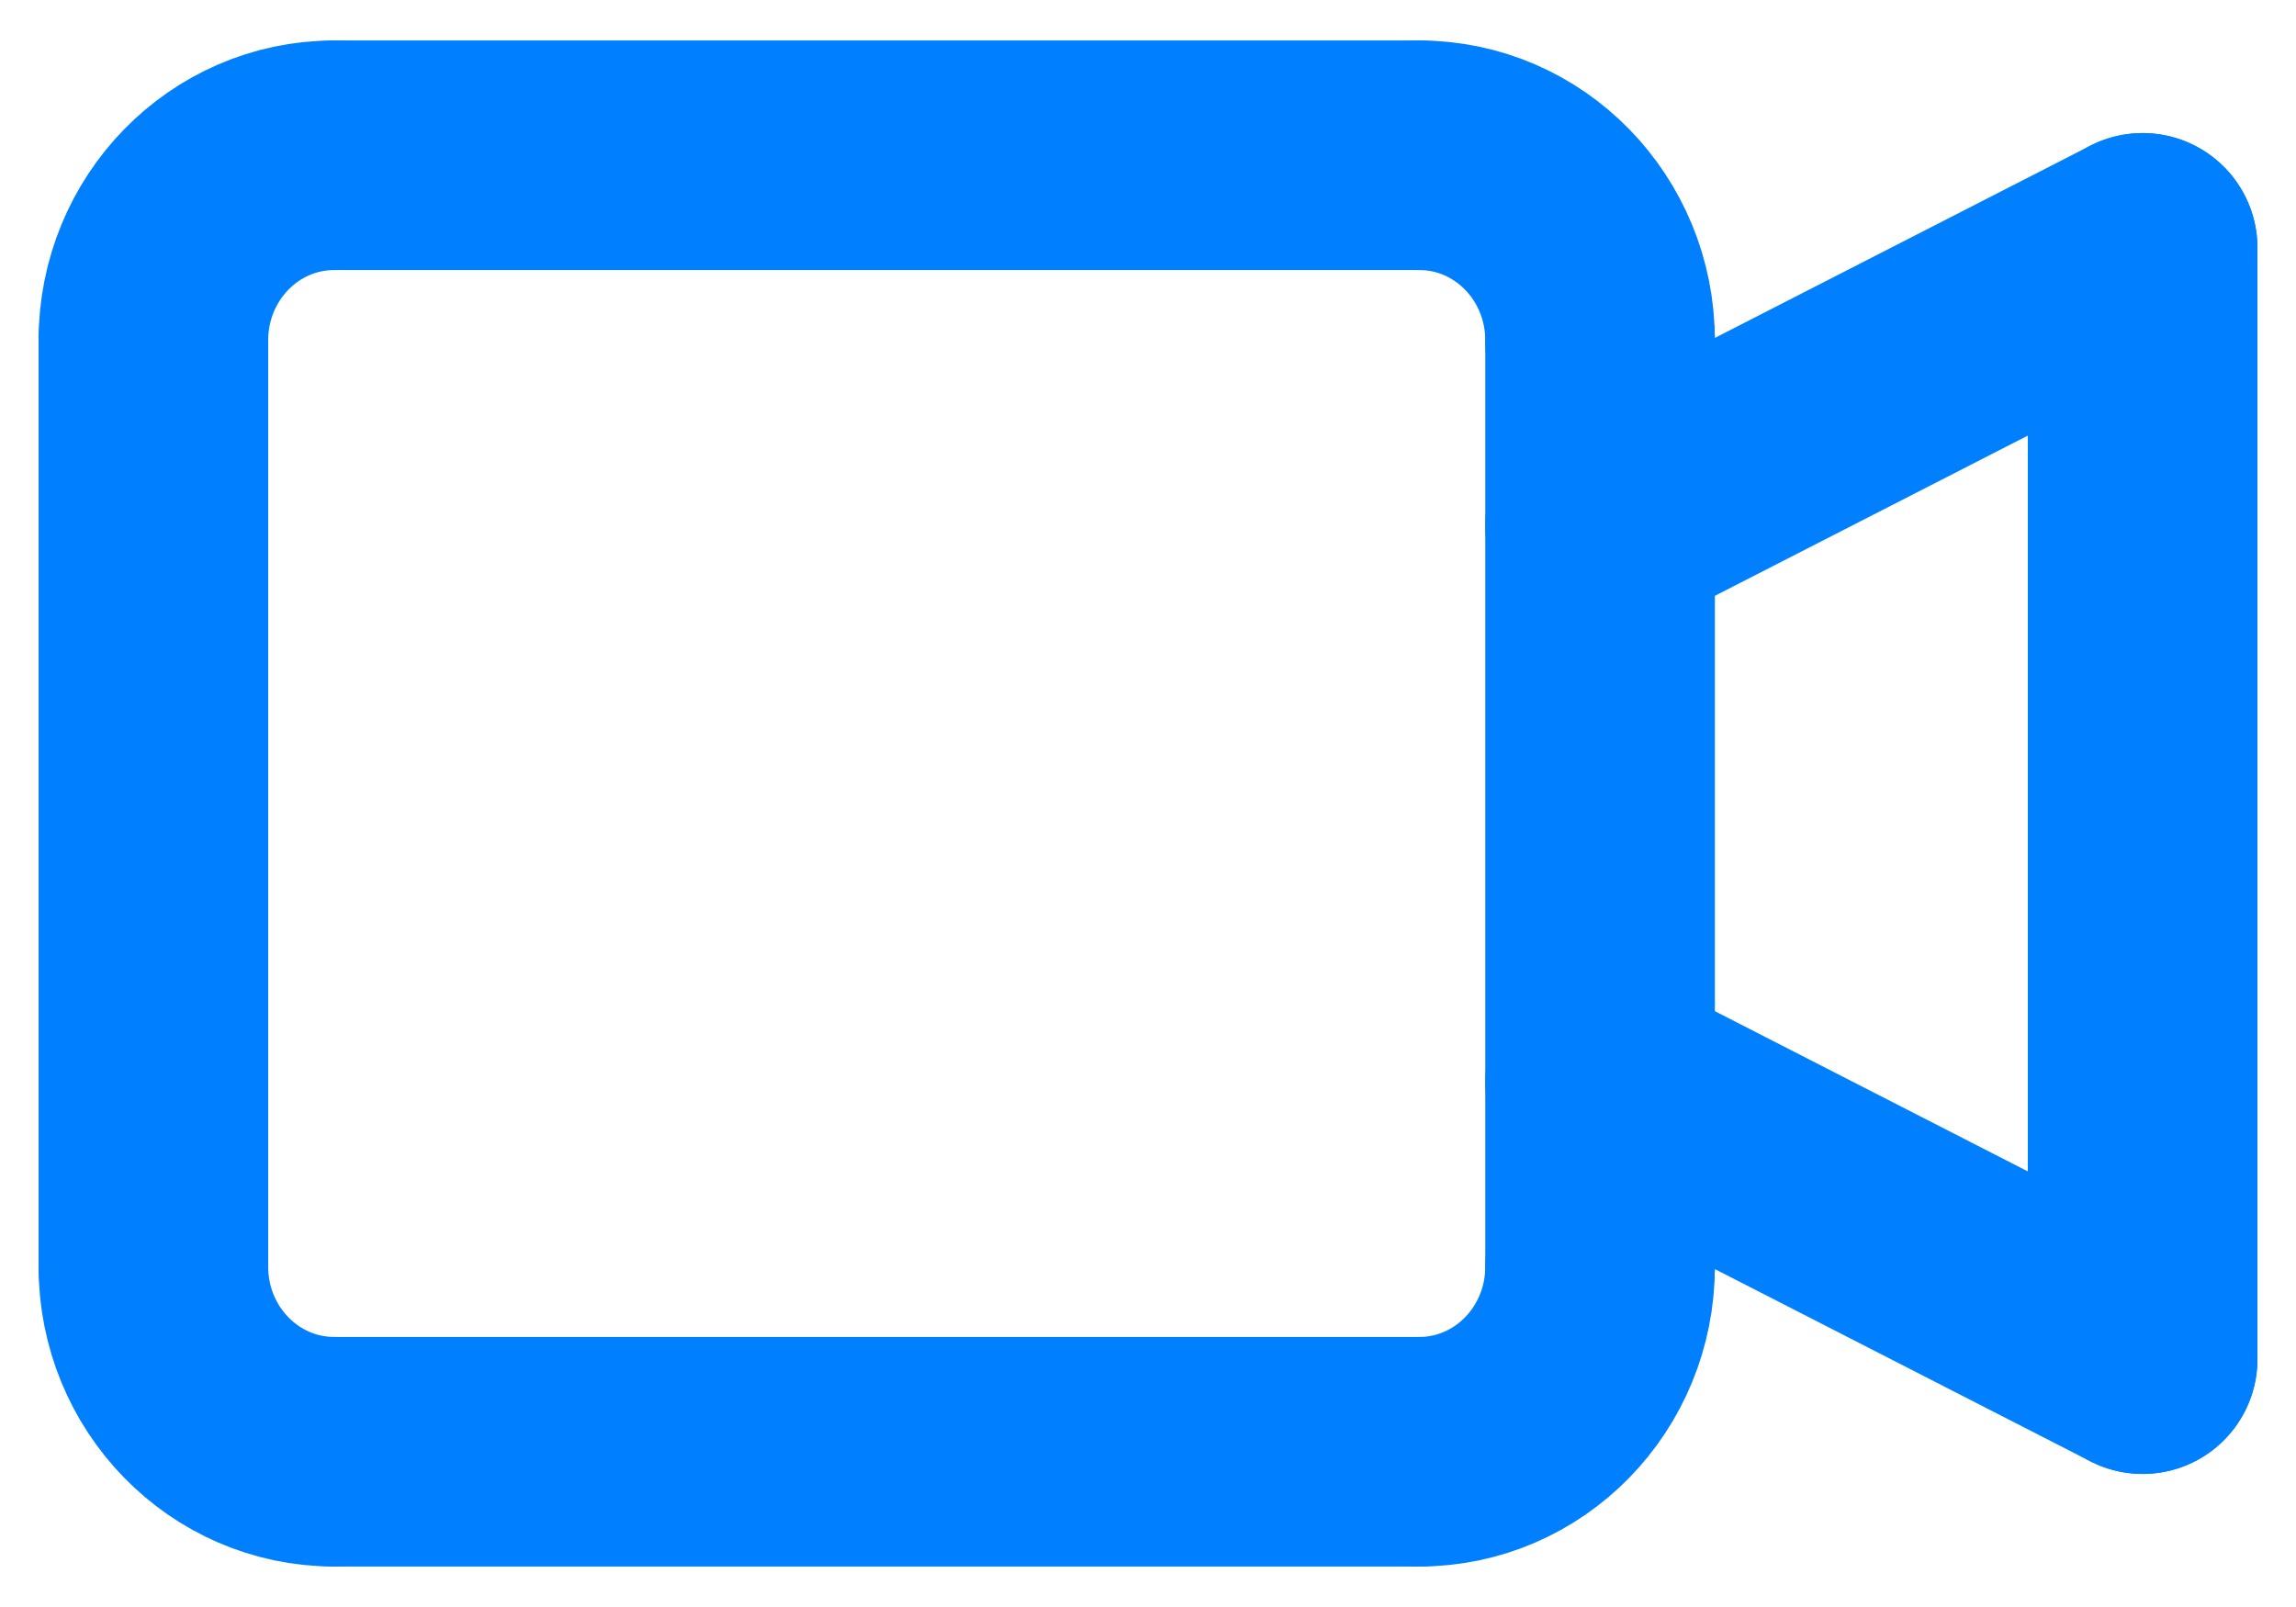
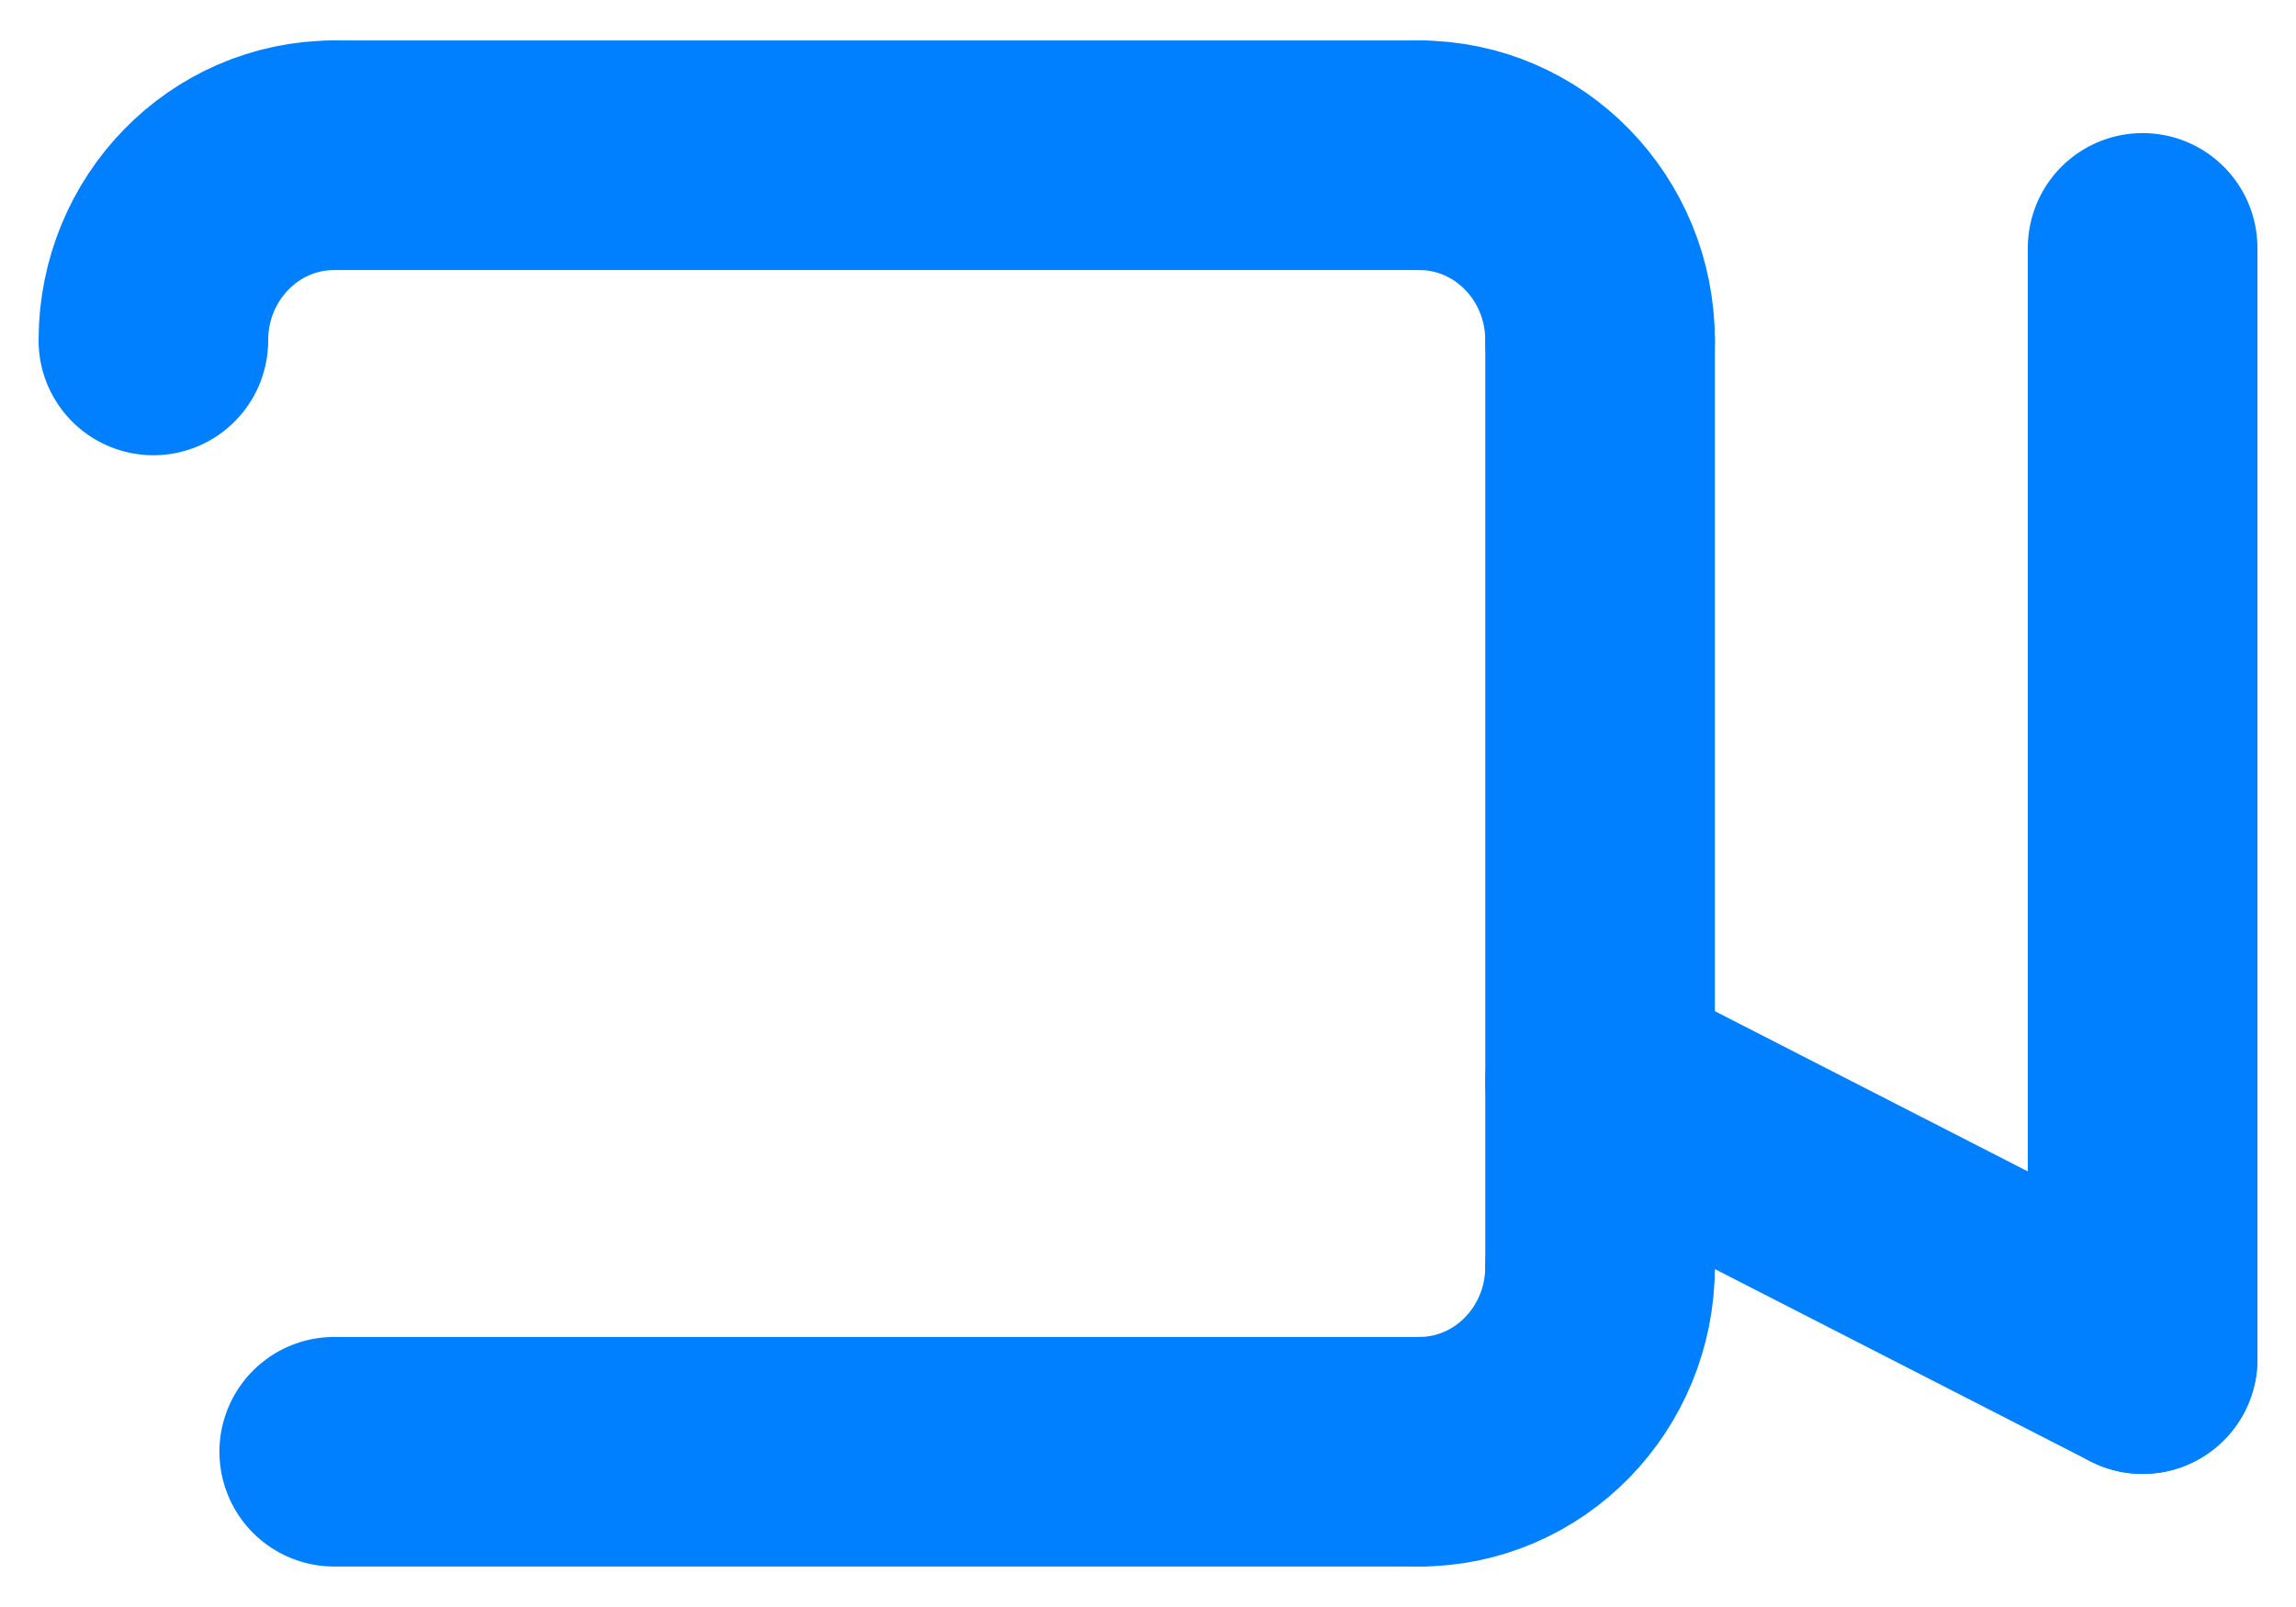
<svg xmlns="http://www.w3.org/2000/svg" width="30" height="21" viewBox="0 0 30 21" fill="none">
  <path d="M2.004 4.449C2.004 3.111 3.061 2.029 4.367 2.029" stroke="#0080FE" stroke-width="3" stroke-linecap="round" stroke-linejoin="round" />
-   <path d="M2.004 16.551C2.004 17.889 3.061 18.971 4.367 18.971" stroke="#0080FE" stroke-width="3" stroke-linecap="round" stroke-linejoin="round" />
  <path d="M20.907 4.449C20.907 3.111 19.85 2.029 18.544 2.029" stroke="#0080FE" stroke-width="3" stroke-linecap="round" stroke-linejoin="round" />
  <path d="M20.907 16.551C20.907 17.889 19.85 18.971 18.544 18.971" stroke="#0080FE" stroke-width="3" stroke-linecap="round" stroke-linejoin="round" />
  <path d="M4.367 2.029H18.544" stroke="#0080FE" stroke-width="3" stroke-linecap="round" stroke-linejoin="round" />
  <path d="M20.907 4.449V16.551" stroke="#0080FE" stroke-width="3" stroke-linecap="round" stroke-linejoin="round" />
  <path d="M18.544 18.971H4.367" stroke="#0080FE" stroke-width="3" stroke-linecap="round" stroke-linejoin="round" />
-   <path d="M2.004 4.449V16.551" stroke="#0080FE" stroke-width="3" stroke-linecap="round" stroke-linejoin="round" />
-   <path d="M27.996 3.239L20.907 6.869" stroke="#0080FE" stroke-width="3" stroke-linecap="round" stroke-linejoin="round" />
  <path d="M20.907 14.131L27.996 17.761" stroke="#0080FE" stroke-width="3" stroke-linecap="round" stroke-linejoin="round" />
  <path d="M27.996 3.239V17.761" stroke="#0080FE" stroke-width="3" stroke-linecap="round" stroke-linejoin="round" />
</svg>